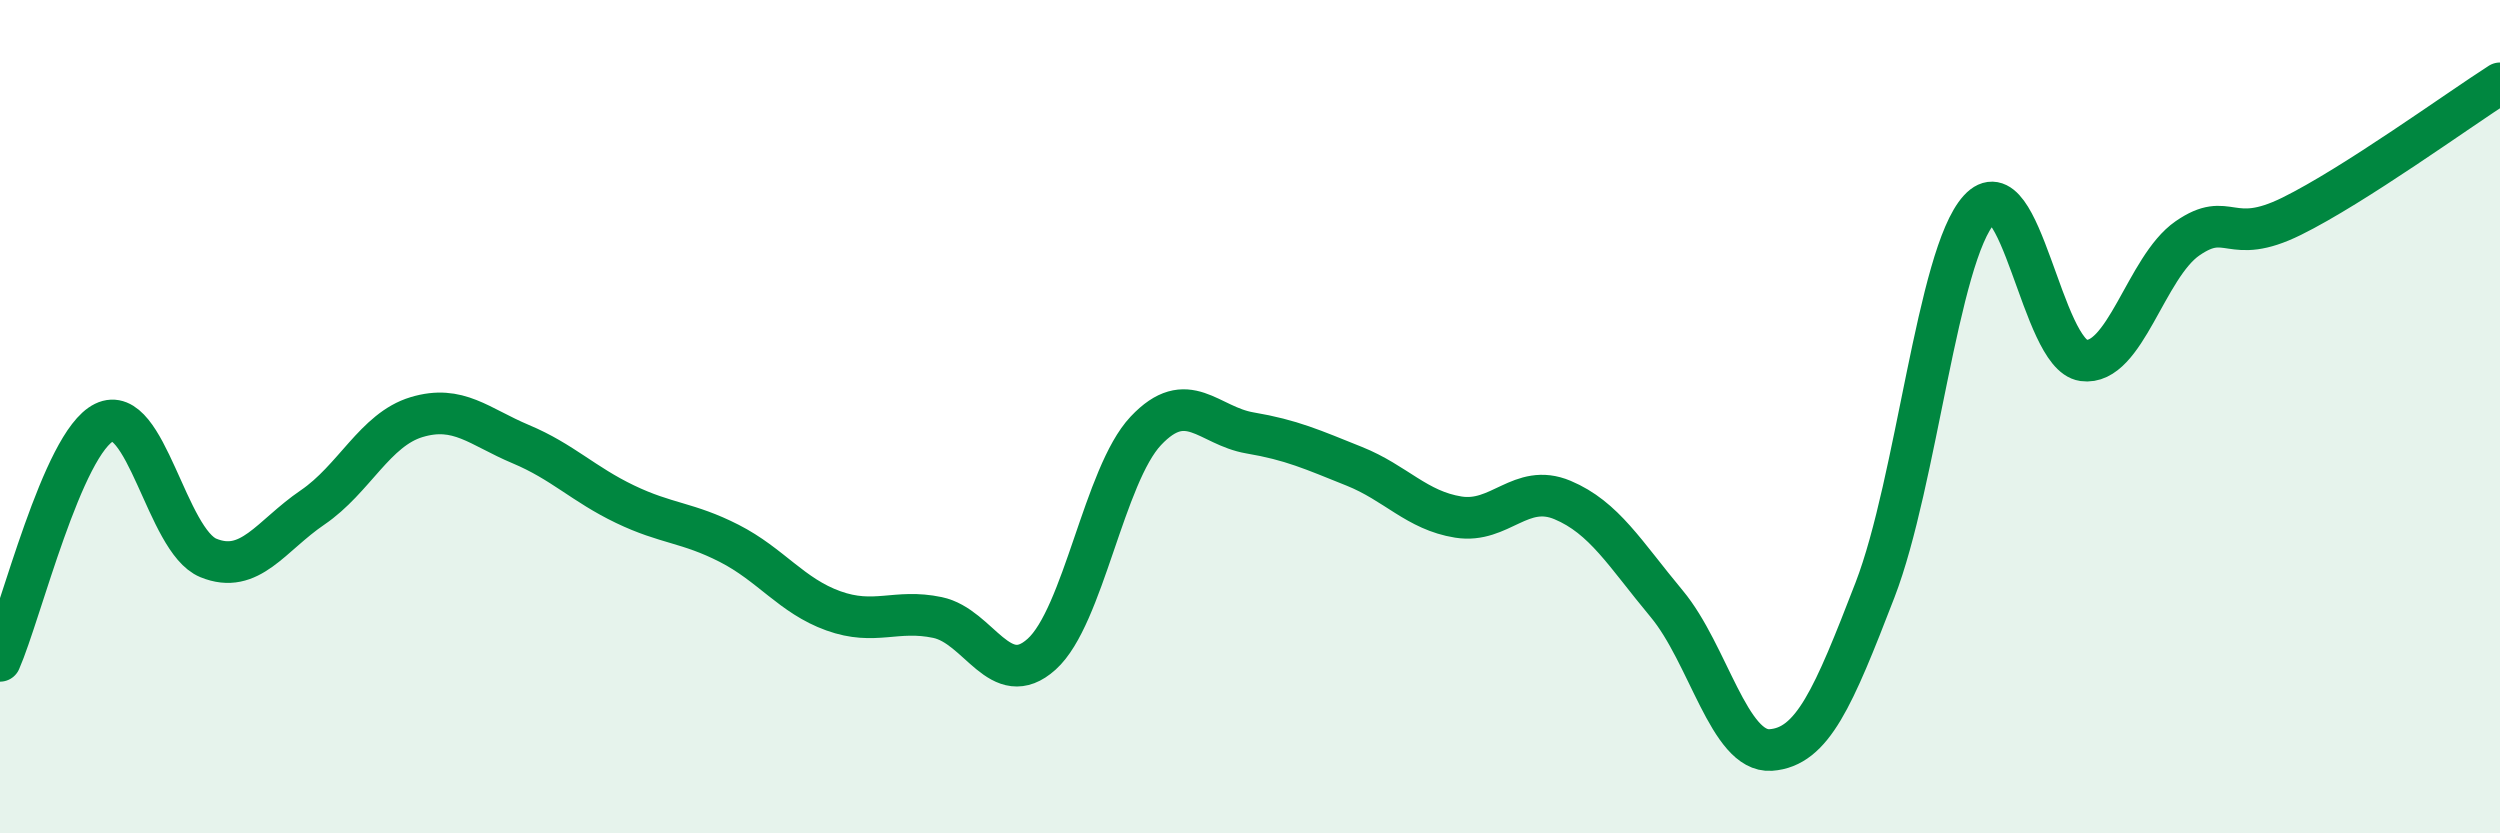
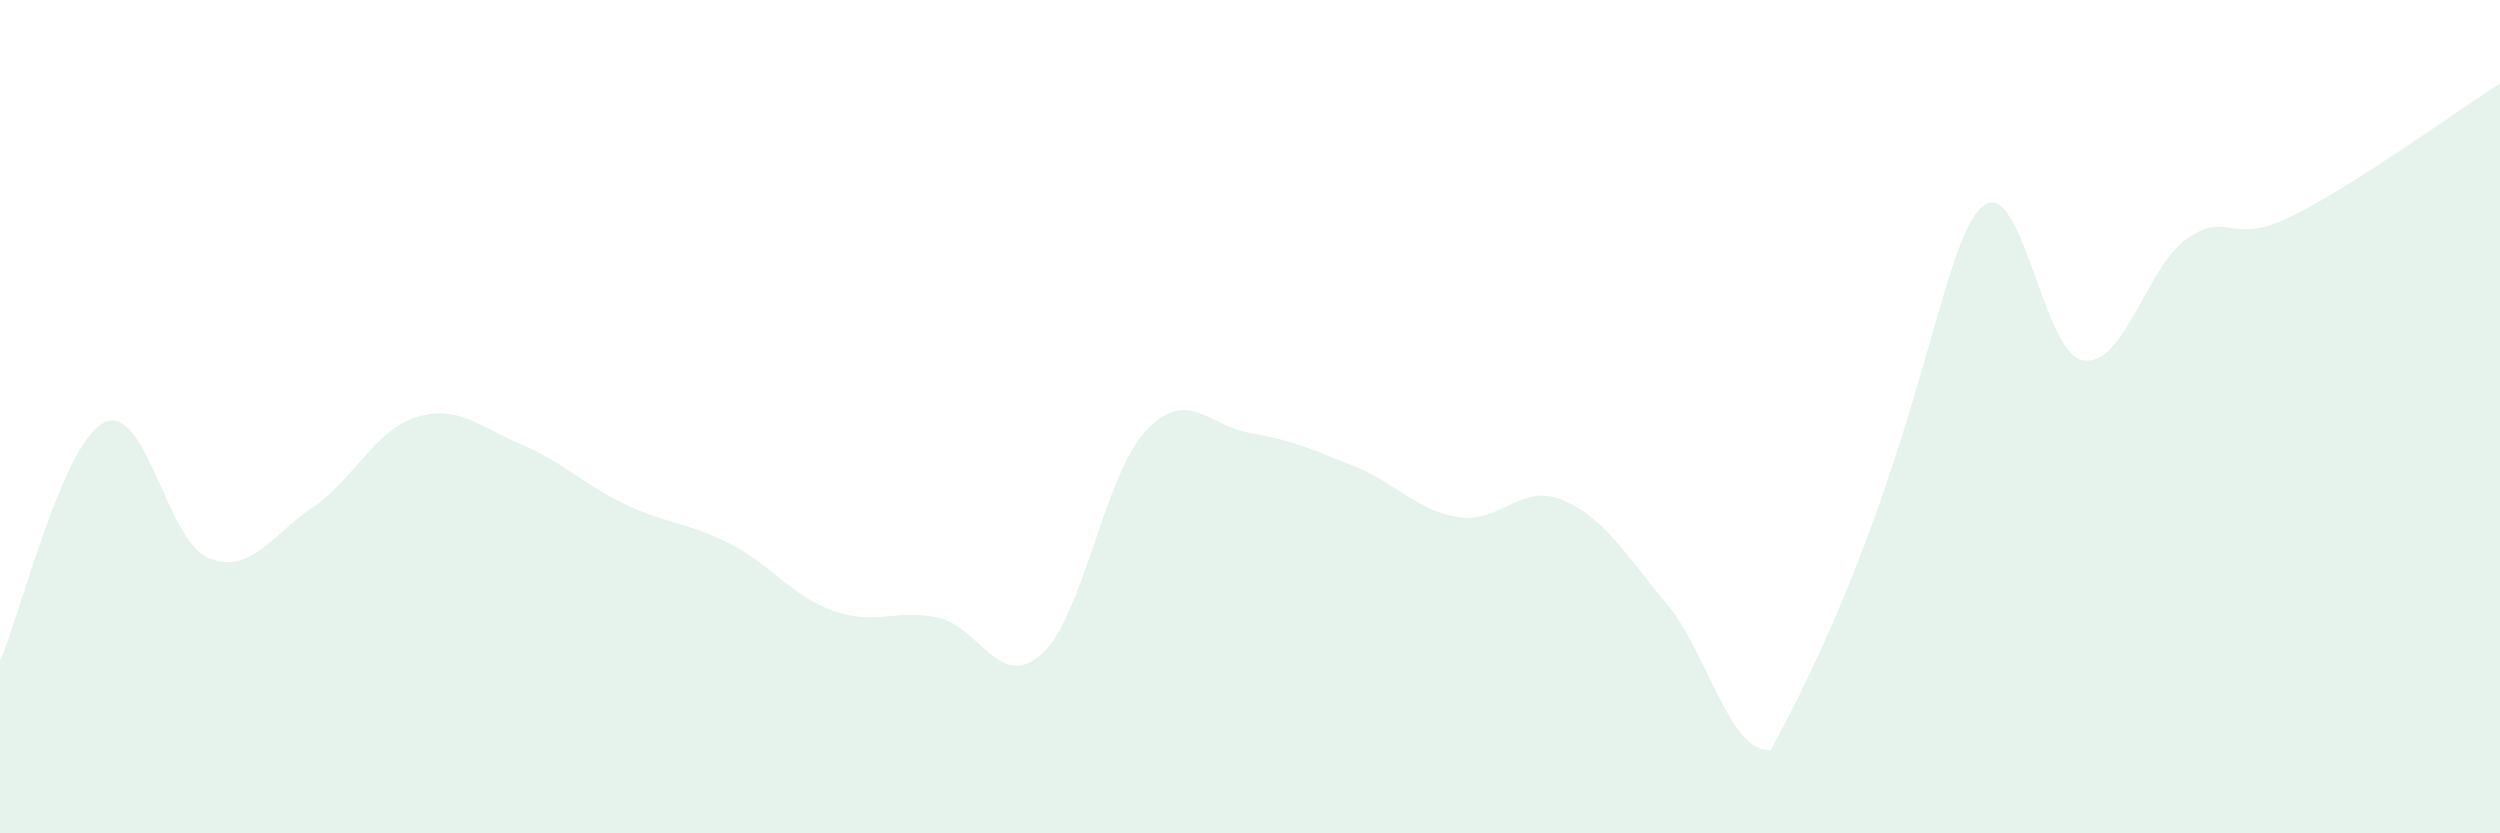
<svg xmlns="http://www.w3.org/2000/svg" width="60" height="20" viewBox="0 0 60 20">
-   <path d="M 0,15.86 C 0.5,14.72 1.5,10.63 2.5,10.14 C 3.5,9.65 4,12.98 5,13.39 C 6,13.8 6.5,12.86 7.5,12.18 C 8.5,11.5 9,10.31 10,10.01 C 11,9.71 11.5,10.24 12.5,10.66 C 13.5,11.08 14,11.62 15,12.1 C 16,12.58 16.5,12.53 17.5,13.04 C 18.5,13.55 19,14.3 20,14.66 C 21,15.02 21.5,14.61 22.5,14.82 C 23.5,15.03 24,16.6 25,15.7 C 26,14.8 26.5,11.4 27.5,10.34 C 28.5,9.28 29,10.22 30,10.39 C 31,10.56 31.5,10.79 32.5,11.19 C 33.5,11.59 34,12.25 35,12.41 C 36,12.57 36.5,11.58 37.5,12 C 38.5,12.42 39,13.29 40,14.49 C 41,15.69 41.5,18.07 42.5,18 C 43.5,17.93 44,16.75 45,14.16 C 46,11.57 46.5,6.13 47.5,5.03 C 48.5,3.93 49,8.51 50,8.65 C 51,8.79 51.5,6.41 52.5,5.72 C 53.5,5.03 53.5,5.93 55,5.19 C 56.5,4.45 59,2.64 60,2L60 20L0 20Z" fill="#008740" opacity="0.1" stroke-linecap="round" stroke-linejoin="round" />
-   <path d="M 0,15.86 C 0.5,14.72 1.5,10.63 2.5,10.14 C 3.5,9.65 4,12.98 5,13.39 C 6,13.8 6.5,12.86 7.5,12.18 C 8.5,11.5 9,10.31 10,10.01 C 11,9.71 11.5,10.24 12.5,10.66 C 13.5,11.08 14,11.62 15,12.1 C 16,12.58 16.5,12.53 17.5,13.04 C 18.5,13.55 19,14.3 20,14.66 C 21,15.02 21.5,14.61 22.5,14.82 C 23.5,15.03 24,16.6 25,15.7 C 26,14.8 26.5,11.4 27.5,10.34 C 28.5,9.28 29,10.22 30,10.39 C 31,10.56 31.5,10.79 32.5,11.19 C 33.5,11.59 34,12.25 35,12.41 C 36,12.57 36.5,11.58 37.5,12 C 38.5,12.42 39,13.29 40,14.49 C 41,15.69 41.5,18.07 42.5,18 C 43.5,17.93 44,16.75 45,14.16 C 46,11.57 46.5,6.13 47.5,5.03 C 48.5,3.93 49,8.51 50,8.65 C 51,8.79 51.5,6.41 52.5,5.72 C 53.5,5.03 53.5,5.93 55,5.19 C 56.5,4.45 59,2.64 60,2" stroke="#008740" stroke-width="1" fill="none" stroke-linecap="round" stroke-linejoin="round" />
+   <path d="M 0,15.86 C 0.5,14.72 1.5,10.63 2.5,10.14 C 3.5,9.65 4,12.98 5,13.39 C 6,13.8 6.5,12.86 7.5,12.18 C 8.5,11.5 9,10.31 10,10.01 C 11,9.71 11.5,10.24 12.5,10.66 C 13.5,11.08 14,11.62 15,12.1 C 16,12.58 16.5,12.53 17.5,13.04 C 18.5,13.55 19,14.3 20,14.66 C 21,15.02 21.5,14.61 22.5,14.82 C 23.5,15.03 24,16.6 25,15.7 C 26,14.8 26.5,11.4 27.5,10.34 C 28.5,9.28 29,10.22 30,10.39 C 31,10.56 31.5,10.79 32.5,11.19 C 33.5,11.59 34,12.25 35,12.41 C 36,12.57 36.5,11.58 37.5,12 C 38.5,12.42 39,13.29 40,14.49 C 41,15.69 41.5,18.07 42.5,18 C 46,11.57 46.5,6.13 47.5,5.03 C 48.5,3.93 49,8.51 50,8.65 C 51,8.79 51.5,6.41 52.5,5.72 C 53.5,5.03 53.5,5.93 55,5.19 C 56.5,4.45 59,2.64 60,2L60 20L0 20Z" fill="#008740" opacity="0.1" stroke-linecap="round" stroke-linejoin="round" />
</svg>